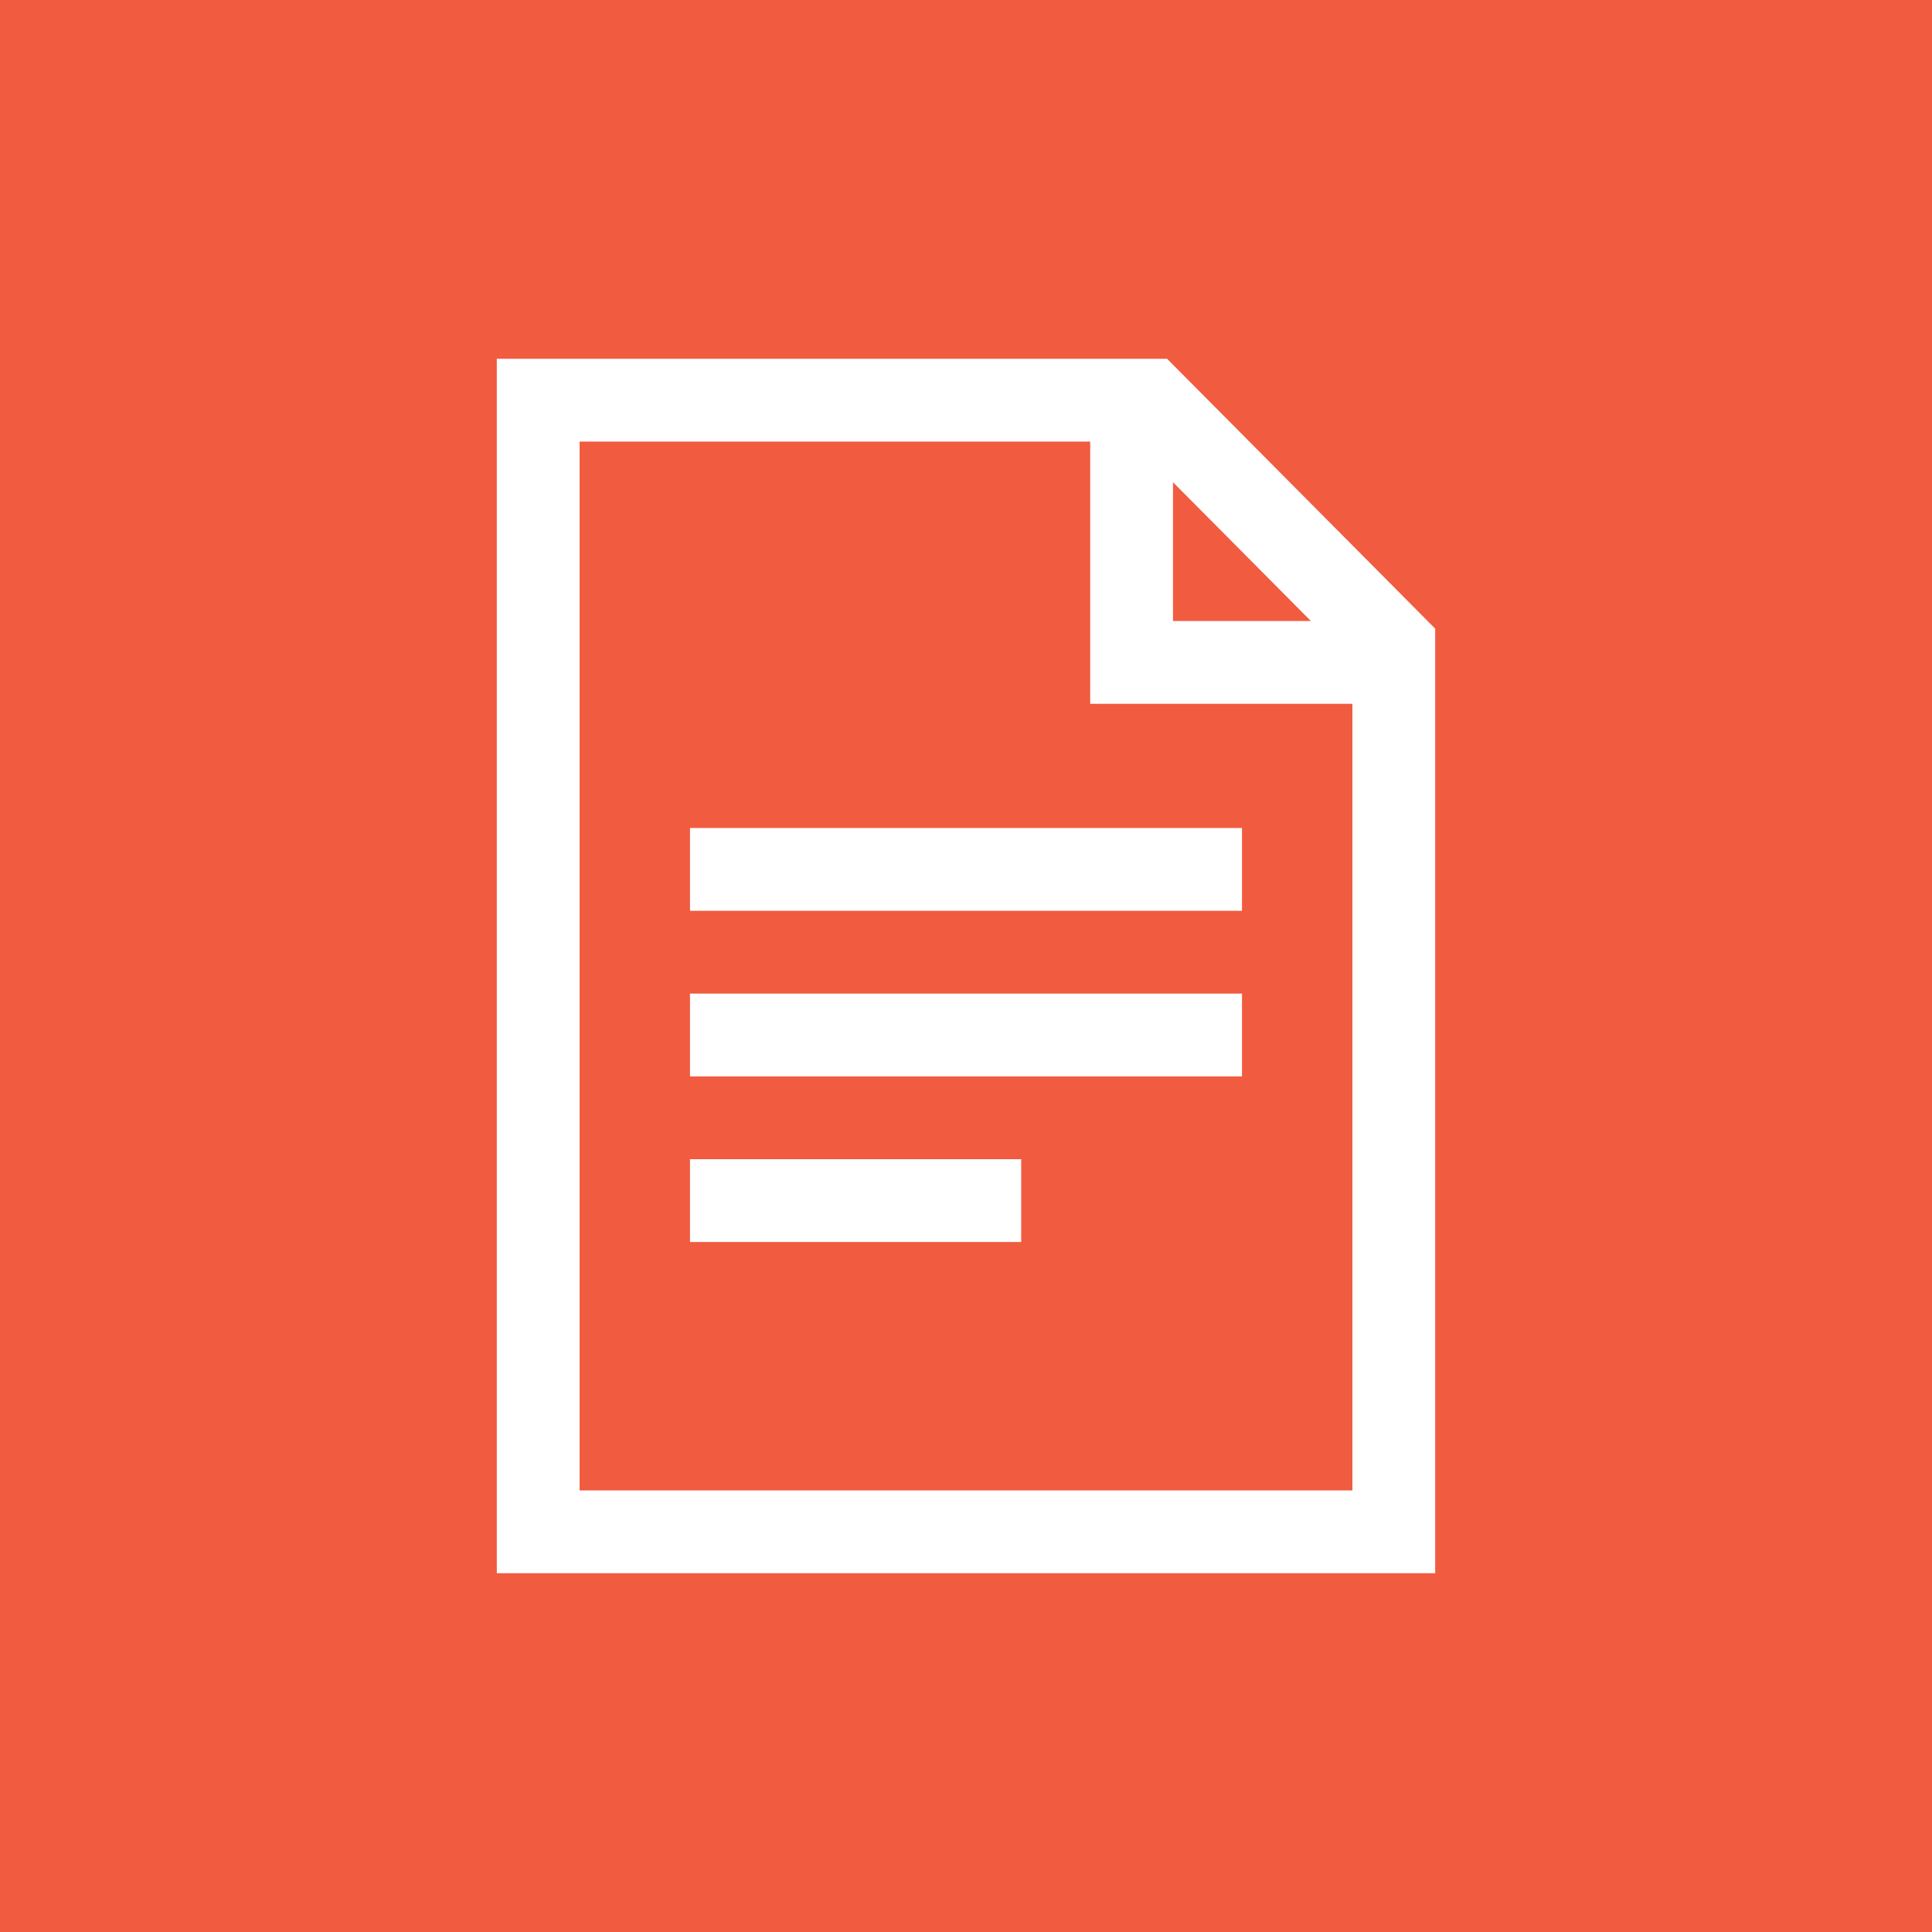
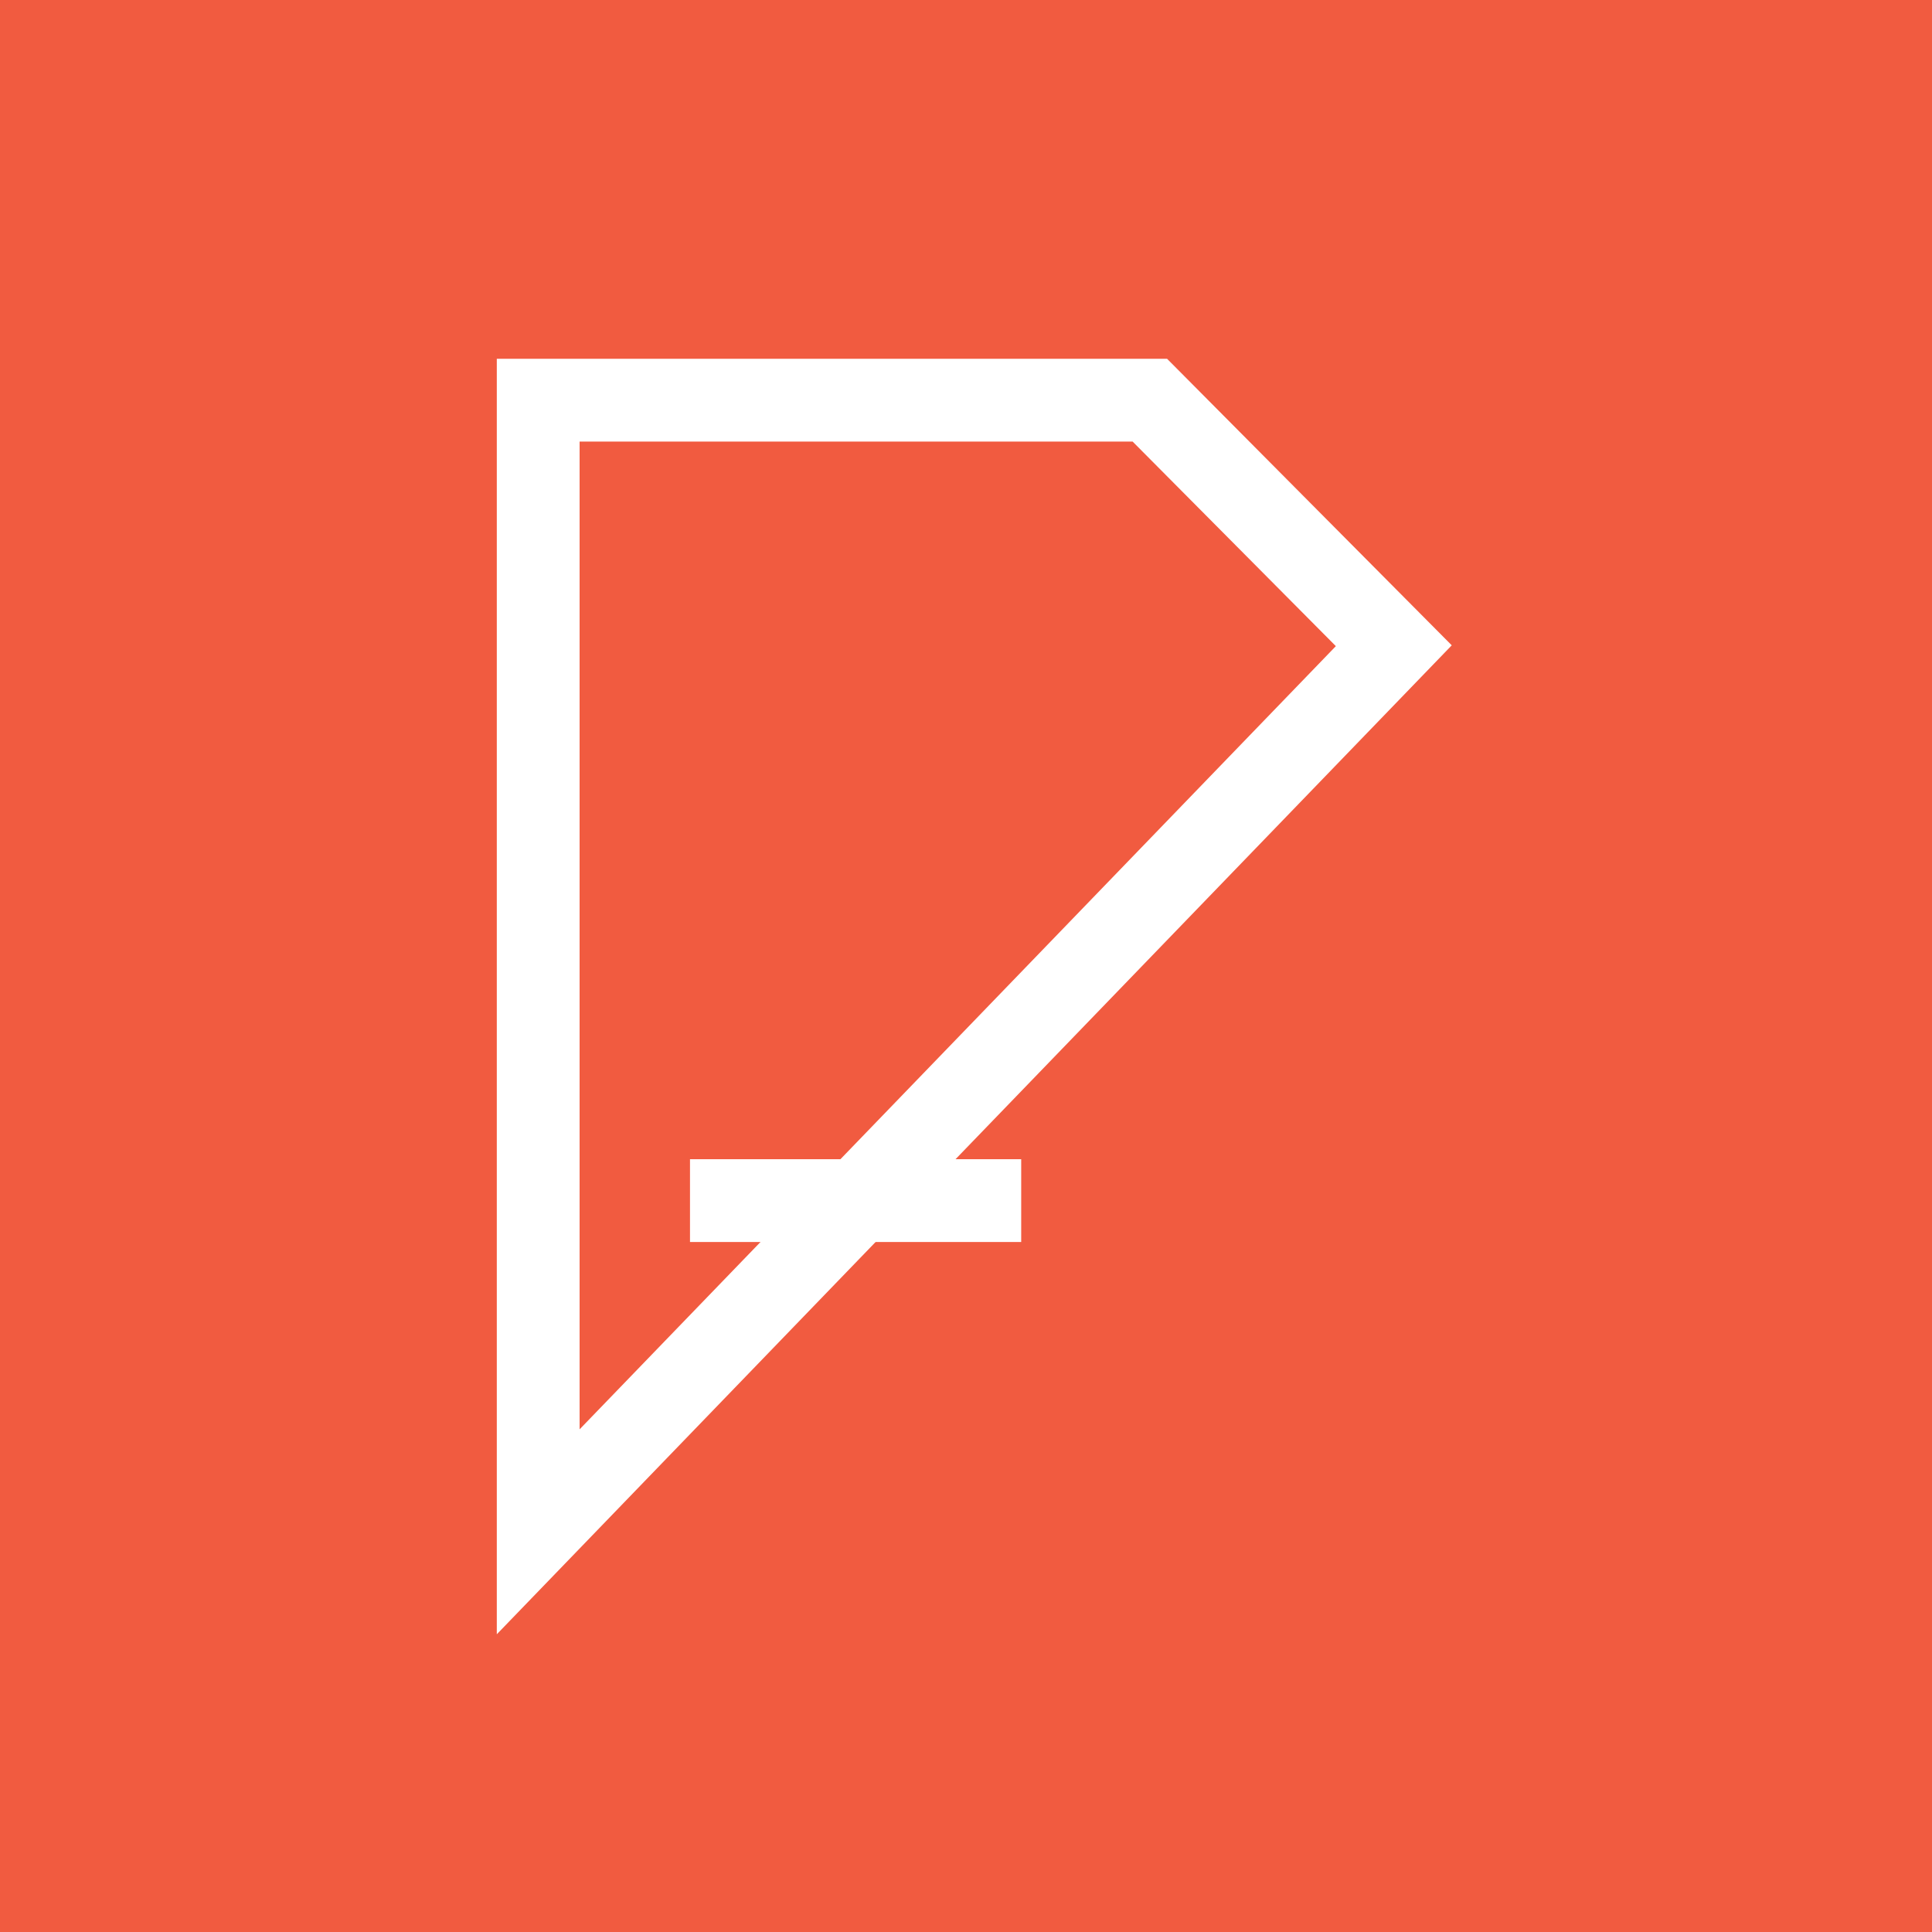
<svg xmlns="http://www.w3.org/2000/svg" width="70px" height="70px" viewBox="0 0 70 70" version="1.1">
  <title>Icon/Preconto</title>
  <g id="Icon/Preconto" stroke="none" stroke-width="1" fill="none" fill-rule="evenodd">
    <rect id="Rectangle" fill="#F15B40" x="0" y="0" width="70" height="70" />
-     <path d="M41.662,14.5 L50.5,23.396 L50.5,55.5 L19.5,55.5 L19.5,14.5 L41.662,14.5 Z" id="Rectangle" stroke="#FFFFFF" stroke-width="3" />
-     <polyline id="Path" stroke="#FFFFFF" stroke-width="3" points="51 24 41 24 41 14" />
-     <rect id="Rectangle" fill="#FFFFFF" x="25" y="30" width="20" height="3" />
-     <rect id="Rectangle-Copy-3" fill="#FFFFFF" x="25" y="36" width="20" height="3" />
+     <path d="M41.662,14.5 L50.5,23.396 L19.5,55.5 L19.5,14.5 L41.662,14.5 Z" id="Rectangle" stroke="#FFFFFF" stroke-width="3" />
    <rect id="Rectangle-Copy-4" fill="#FFFFFF" x="25" y="42" width="12" height="3" />
  </g>
</svg>